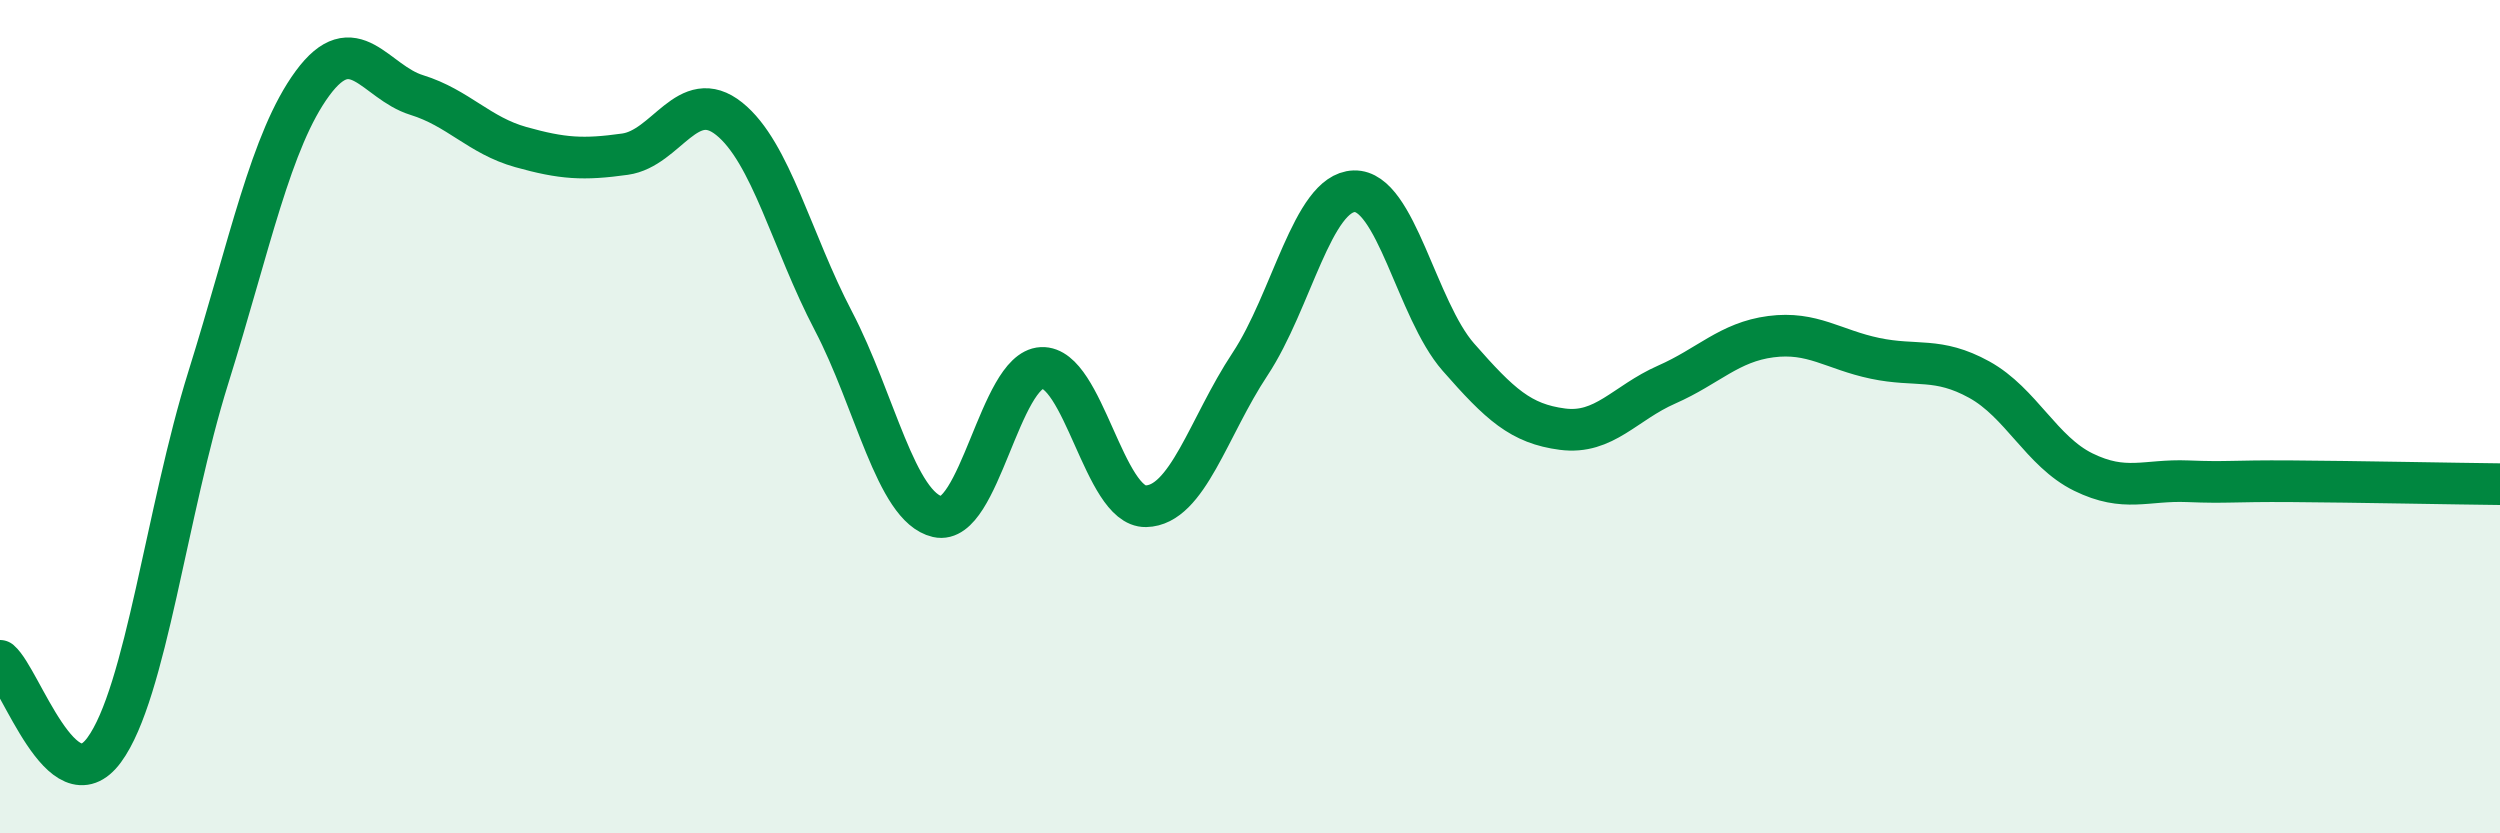
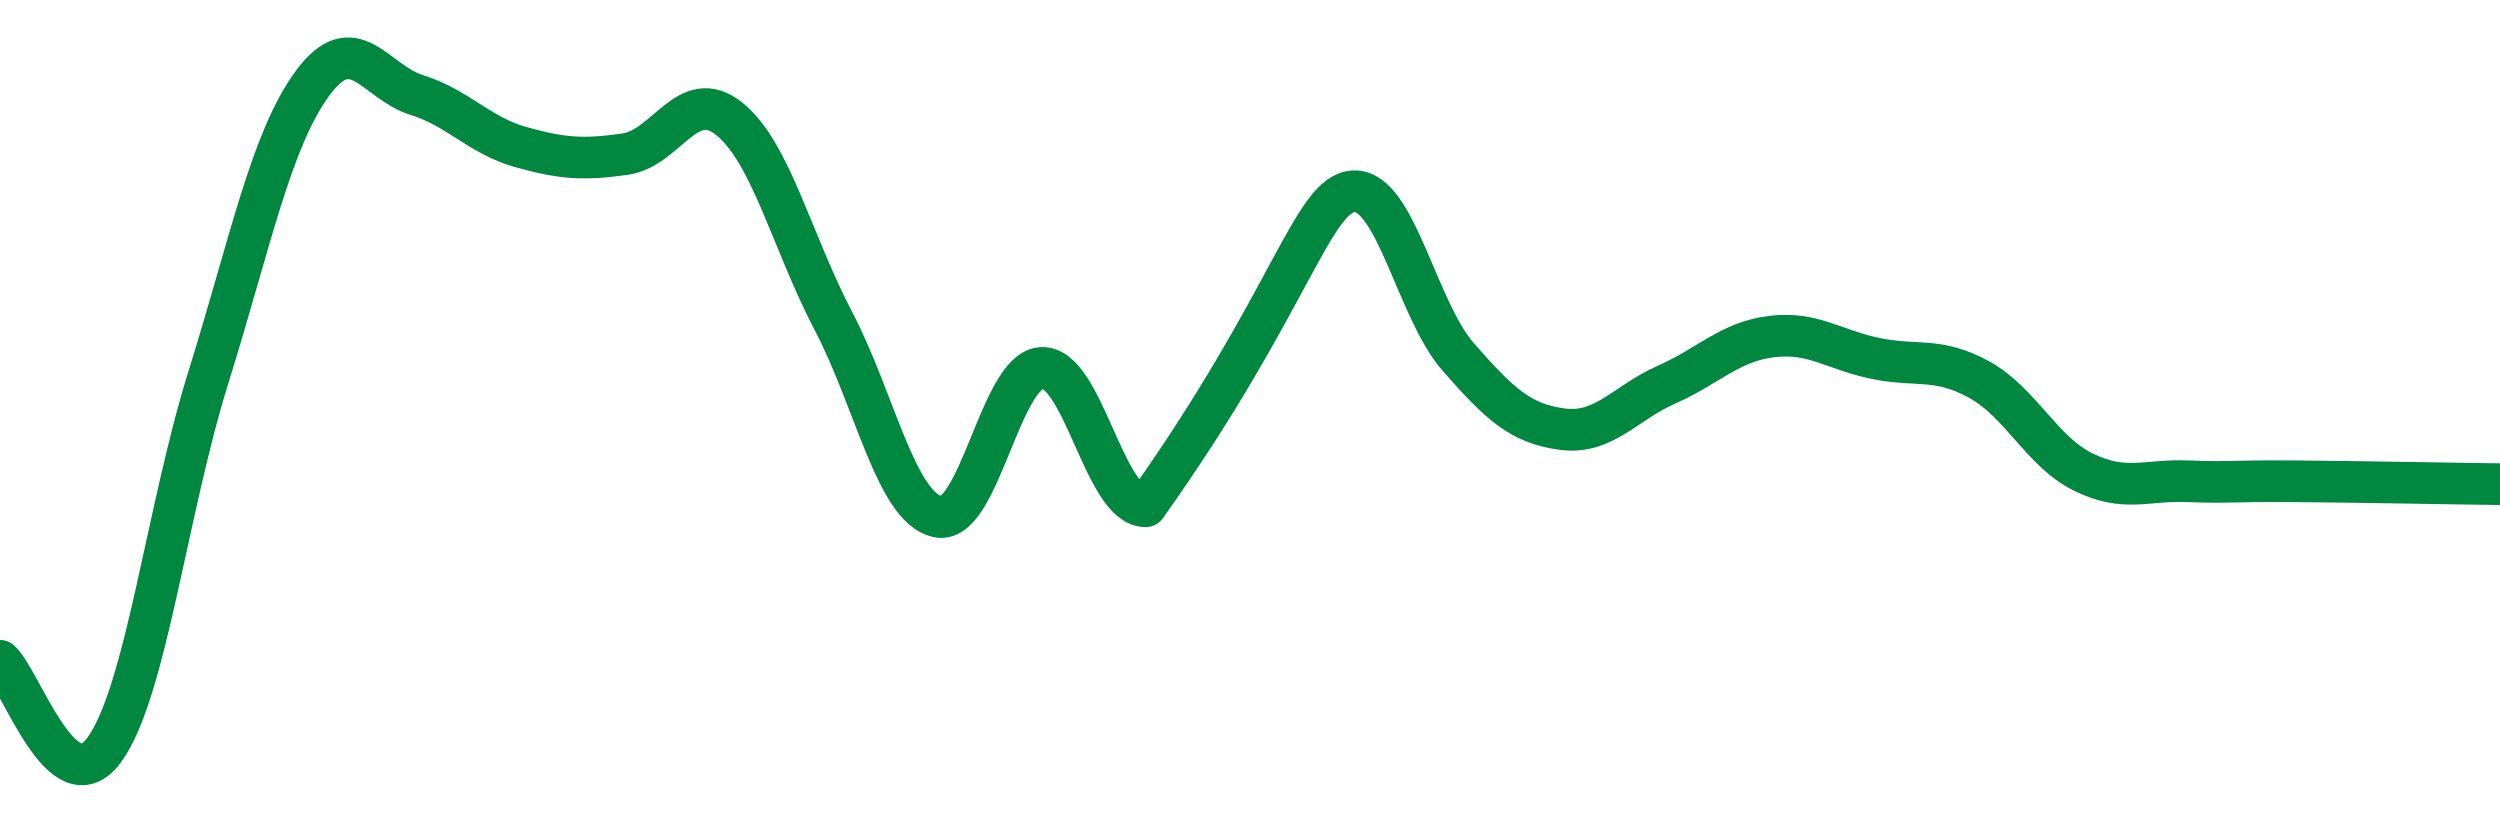
<svg xmlns="http://www.w3.org/2000/svg" width="60" height="20" viewBox="0 0 60 20">
-   <path d="M 0,15.86 C 0.5,16.29 1.5,19.36 2.5,18 C 3.5,16.64 4,12.26 5,9.06 C 6,5.86 6.5,3.36 7.5,2 C 8.5,0.64 9,1.97 10,2.28 C 11,2.59 11.5,3.25 12.5,3.53 C 13.5,3.81 14,3.84 15,3.7 C 16,3.56 16.5,2.05 17.5,2.85 C 18.5,3.65 19,5.79 20,7.7 C 21,9.61 21.5,12.17 22.5,12.4 C 23.5,12.63 24,8.88 25,8.83 C 26,8.78 26.5,12.17 27.5,12.15 C 28.5,12.13 29,10.25 30,8.74 C 31,7.23 31.5,4.62 32.5,4.59 C 33.5,4.56 34,7.43 35,8.57 C 36,9.71 36.5,10.17 37.5,10.3 C 38.5,10.43 39,9.67 40,9.23 C 41,8.79 41.5,8.21 42.5,8.08 C 43.5,7.95 44,8.39 45,8.6 C 46,8.81 46.5,8.56 47.5,9.11 C 48.5,9.66 49,10.84 50,11.33 C 51,11.82 51.5,11.51 52.5,11.55 C 53.5,11.59 53.5,11.54 55,11.55 C 56.5,11.56 59,11.61 60,11.62L60 20L0 20Z" fill="#008740" opacity="0.1" stroke-linecap="round" stroke-linejoin="round" />
-   <path d="M 0,15.86 C 0.5,16.29 1.5,19.36 2.5,18 C 3.5,16.64 4,12.26 5,9.06 C 6,5.86 6.5,3.36 7.5,2 C 8.5,0.64 9,1.97 10,2.28 C 11,2.59 11.5,3.25 12.5,3.53 C 13.5,3.81 14,3.84 15,3.7 C 16,3.56 16.5,2.05 17.5,2.85 C 18.5,3.65 19,5.79 20,7.7 C 21,9.61 21.5,12.17 22.5,12.4 C 23.5,12.63 24,8.88 25,8.83 C 26,8.78 26.5,12.17 27.5,12.15 C 28.5,12.13 29,10.25 30,8.74 C 31,7.23 31.5,4.62 32.5,4.59 C 33.5,4.56 34,7.43 35,8.57 C 36,9.71 36.5,10.17 37.5,10.3 C 38.5,10.43 39,9.67 40,9.23 C 41,8.79 41.5,8.21 42.5,8.08 C 43.5,7.95 44,8.39 45,8.6 C 46,8.81 46.5,8.56 47.5,9.11 C 48.5,9.66 49,10.84 50,11.33 C 51,11.82 51.5,11.51 52.5,11.55 C 53.5,11.59 53.5,11.54 55,11.55 C 56.5,11.56 59,11.61 60,11.62" stroke="#008740" stroke-width="1" fill="none" stroke-linecap="round" stroke-linejoin="round" />
+   <path d="M 0,15.86 C 0.5,16.29 1.5,19.36 2.5,18 C 3.5,16.64 4,12.26 5,9.06 C 6,5.86 6.5,3.36 7.5,2 C 8.5,0.64 9,1.97 10,2.28 C 11,2.59 11.5,3.25 12.5,3.53 C 13.5,3.81 14,3.84 15,3.7 C 16,3.56 16.5,2.05 17.5,2.85 C 18.5,3.65 19,5.79 20,7.7 C 21,9.61 21.5,12.17 22.5,12.4 C 23.5,12.63 24,8.88 25,8.83 C 26,8.78 26.5,12.17 27.5,12.15 C 31,7.23 31.5,4.62 32.5,4.59 C 33.5,4.56 34,7.43 35,8.57 C 36,9.71 36.5,10.17 37.5,10.3 C 38.5,10.43 39,9.67 40,9.23 C 41,8.79 41.5,8.21 42.5,8.08 C 43.5,7.95 44,8.39 45,8.6 C 46,8.81 46.5,8.56 47.5,9.11 C 48.5,9.66 49,10.84 50,11.33 C 51,11.82 51.5,11.51 52.5,11.55 C 53.5,11.59 53.5,11.54 55,11.55 C 56.5,11.56 59,11.61 60,11.62" stroke="#008740" stroke-width="1" fill="none" stroke-linecap="round" stroke-linejoin="round" />
</svg>